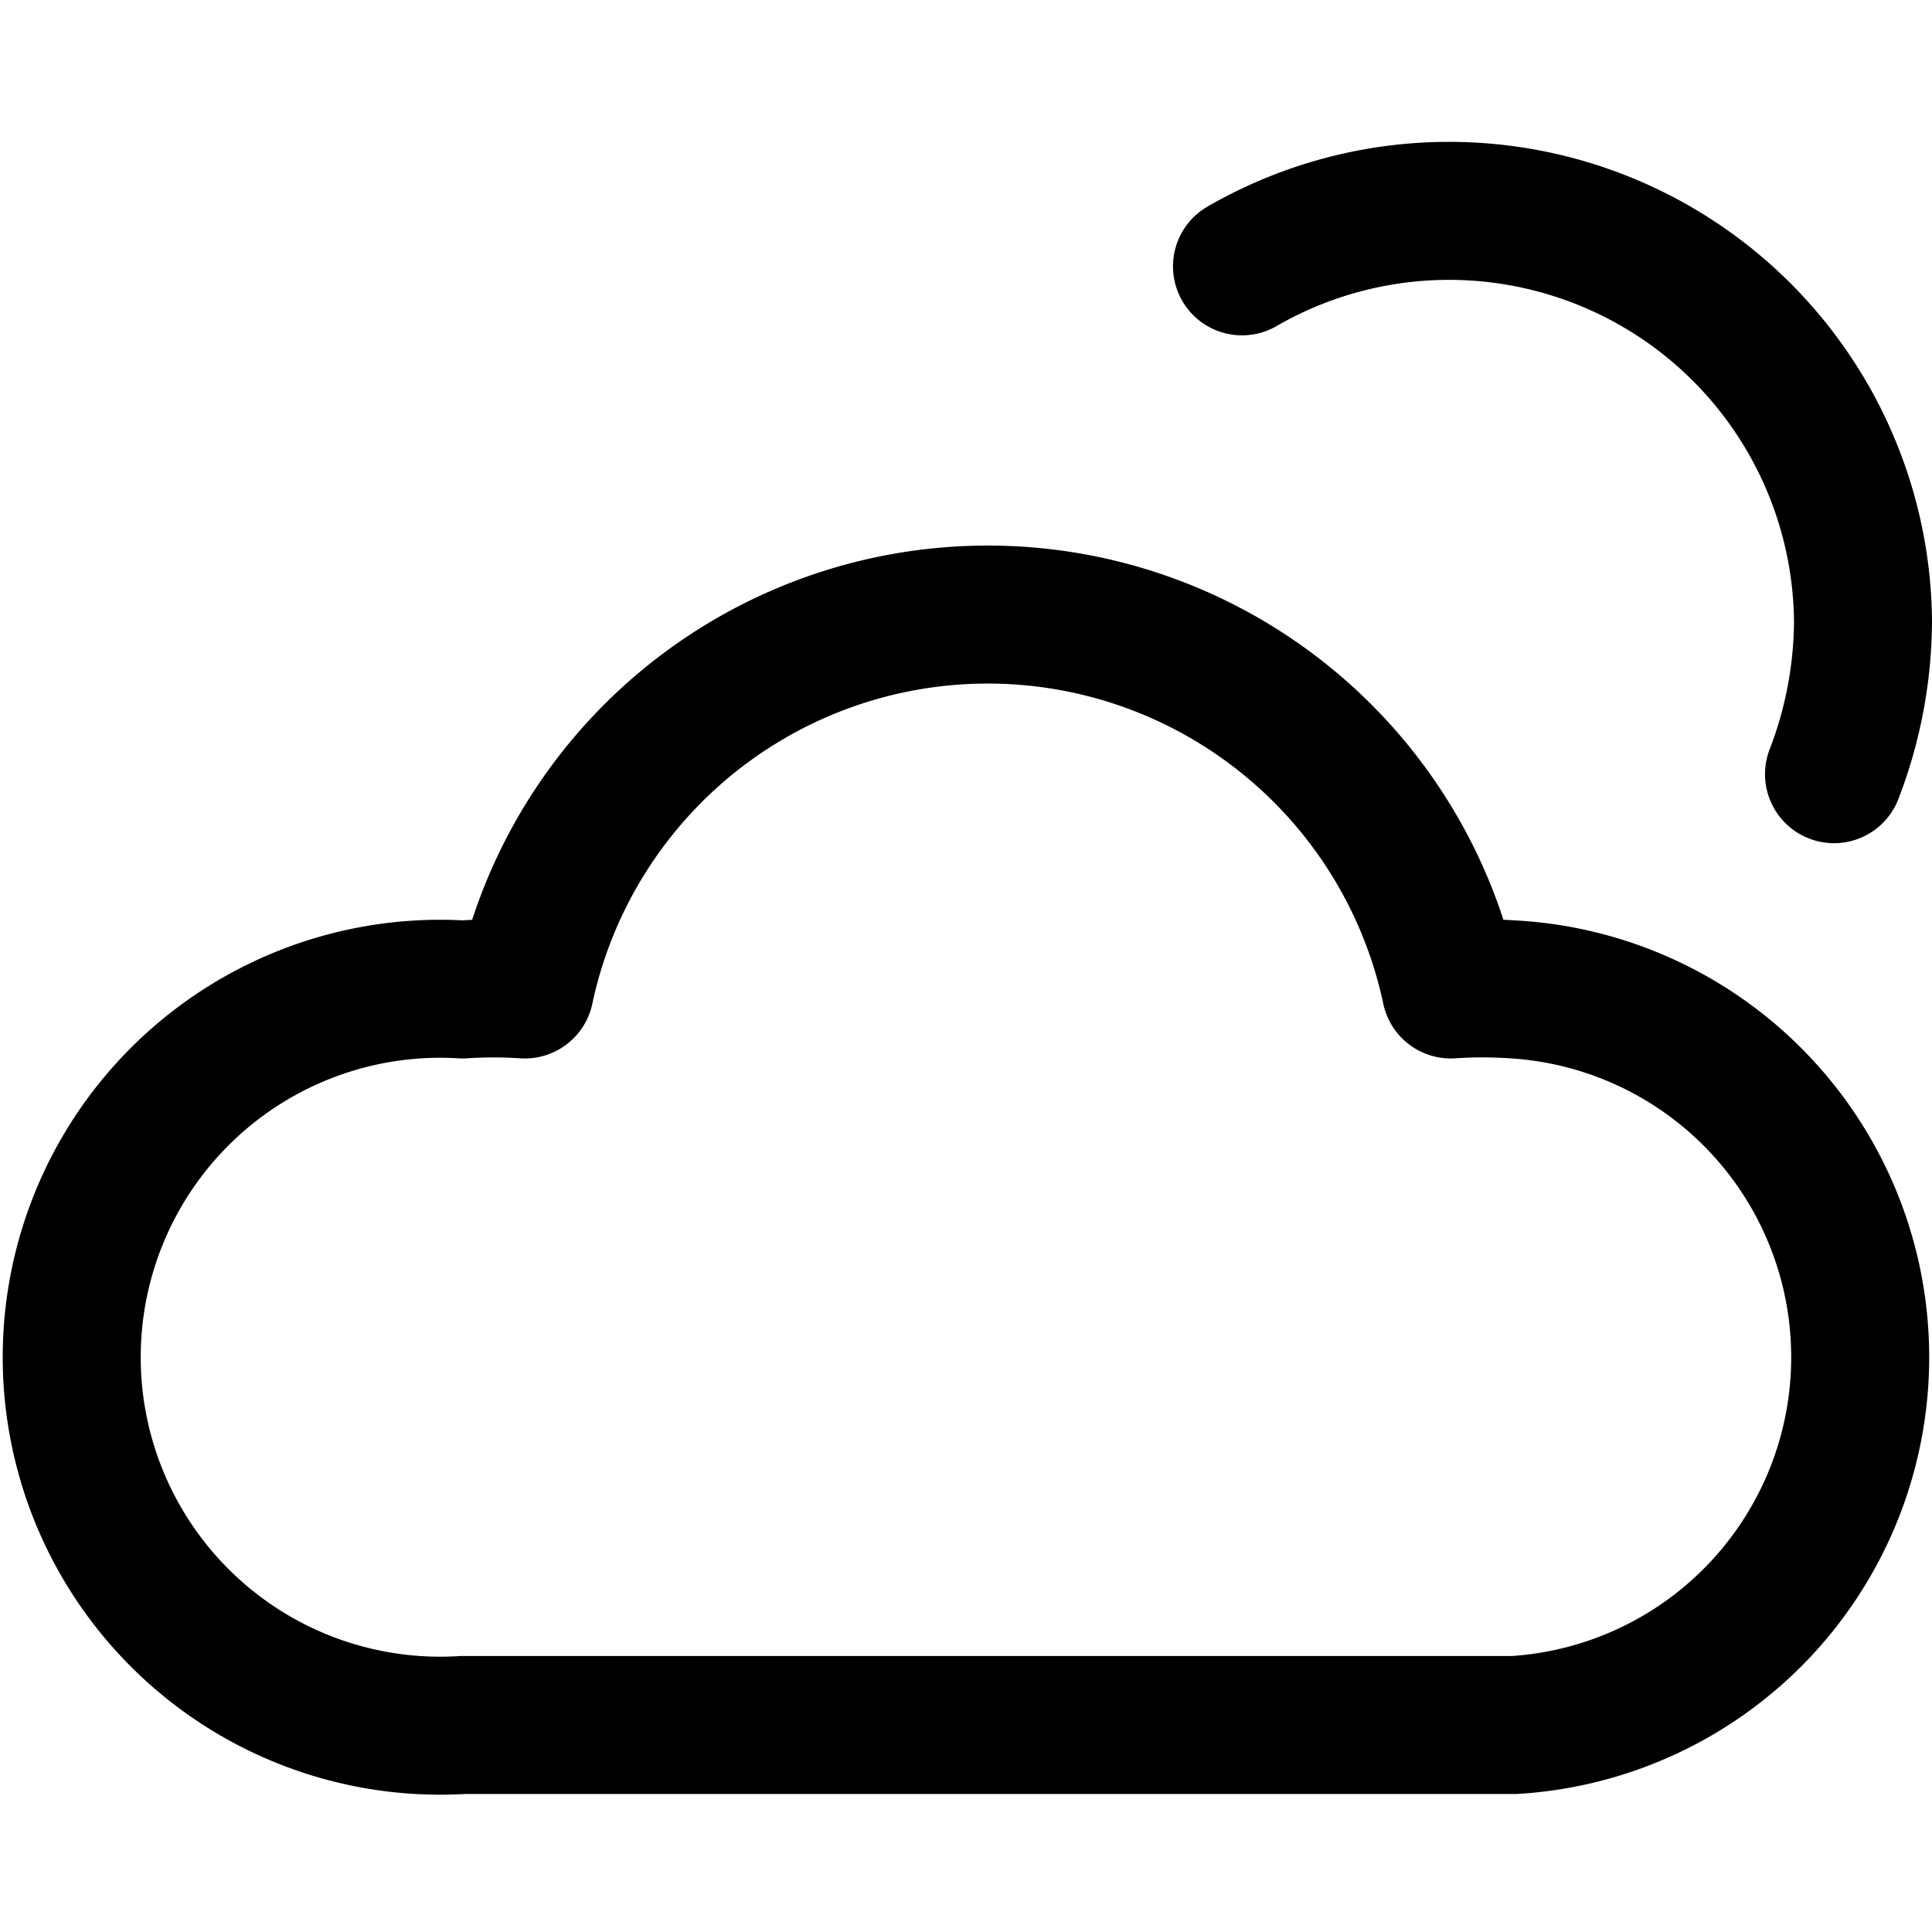
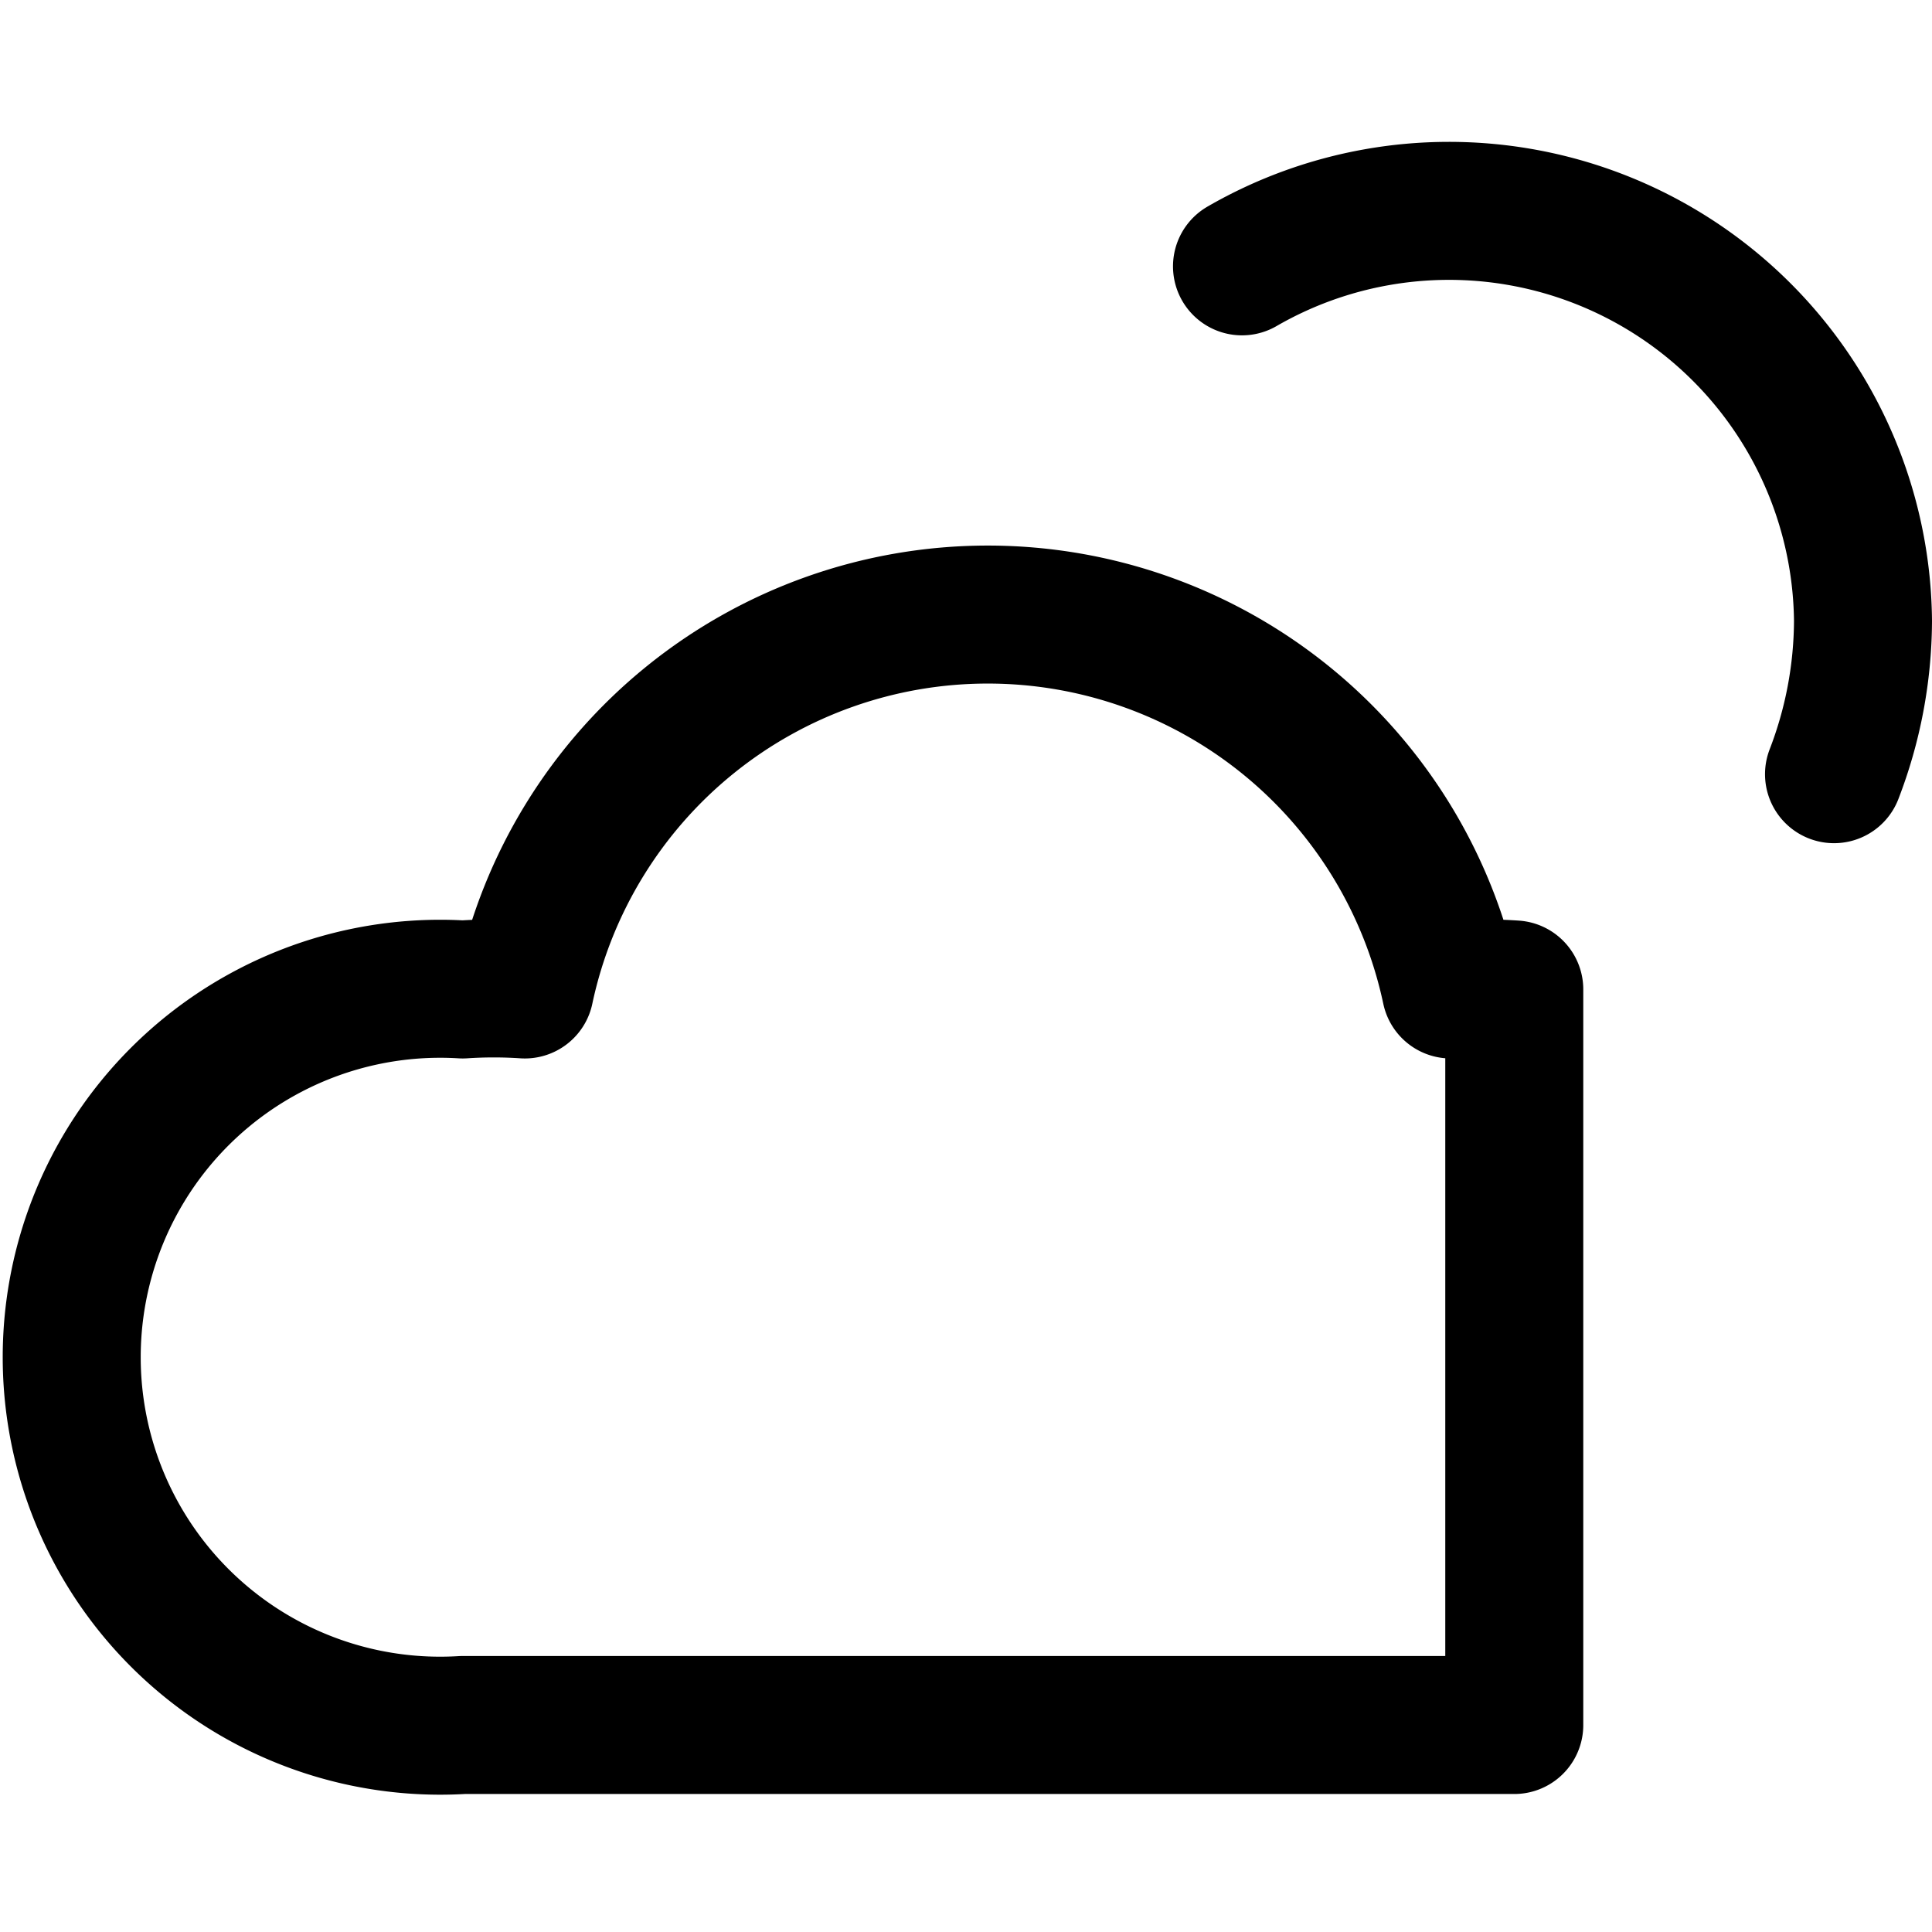
<svg xmlns="http://www.w3.org/2000/svg" width="800" height="800" viewBox="0 0 14 14">
-   <path fill="none" stroke="currentColor" stroke-linecap="round" stroke-linejoin="round" d="M9 1.93a3 3 0 0 1 4.5 2.57a3.12 3.12 0 0 1-.21 1.11m-2.317 1.56a3.421 3.421 0 0 0-.46 0a3.43 3.43 0 0 0-6.71 0c-.15-.01-.3-.01-.45 0a2.67 2.67 0 1 0 0 5.33h7.62a2.67 2.67 0 0 0 0-5.33v0Z" />
+   <path fill="none" stroke="currentColor" stroke-linecap="round" stroke-linejoin="round" d="M9 1.93a3 3 0 0 1 4.5 2.57a3.12 3.12 0 0 1-.21 1.11m-2.317 1.56a3.421 3.421 0 0 0-.46 0a3.43 3.43 0 0 0-6.71 0c-.15-.01-.3-.01-.45 0a2.67 2.67 0 1 0 0 5.33h7.62v0Z" />
</svg>